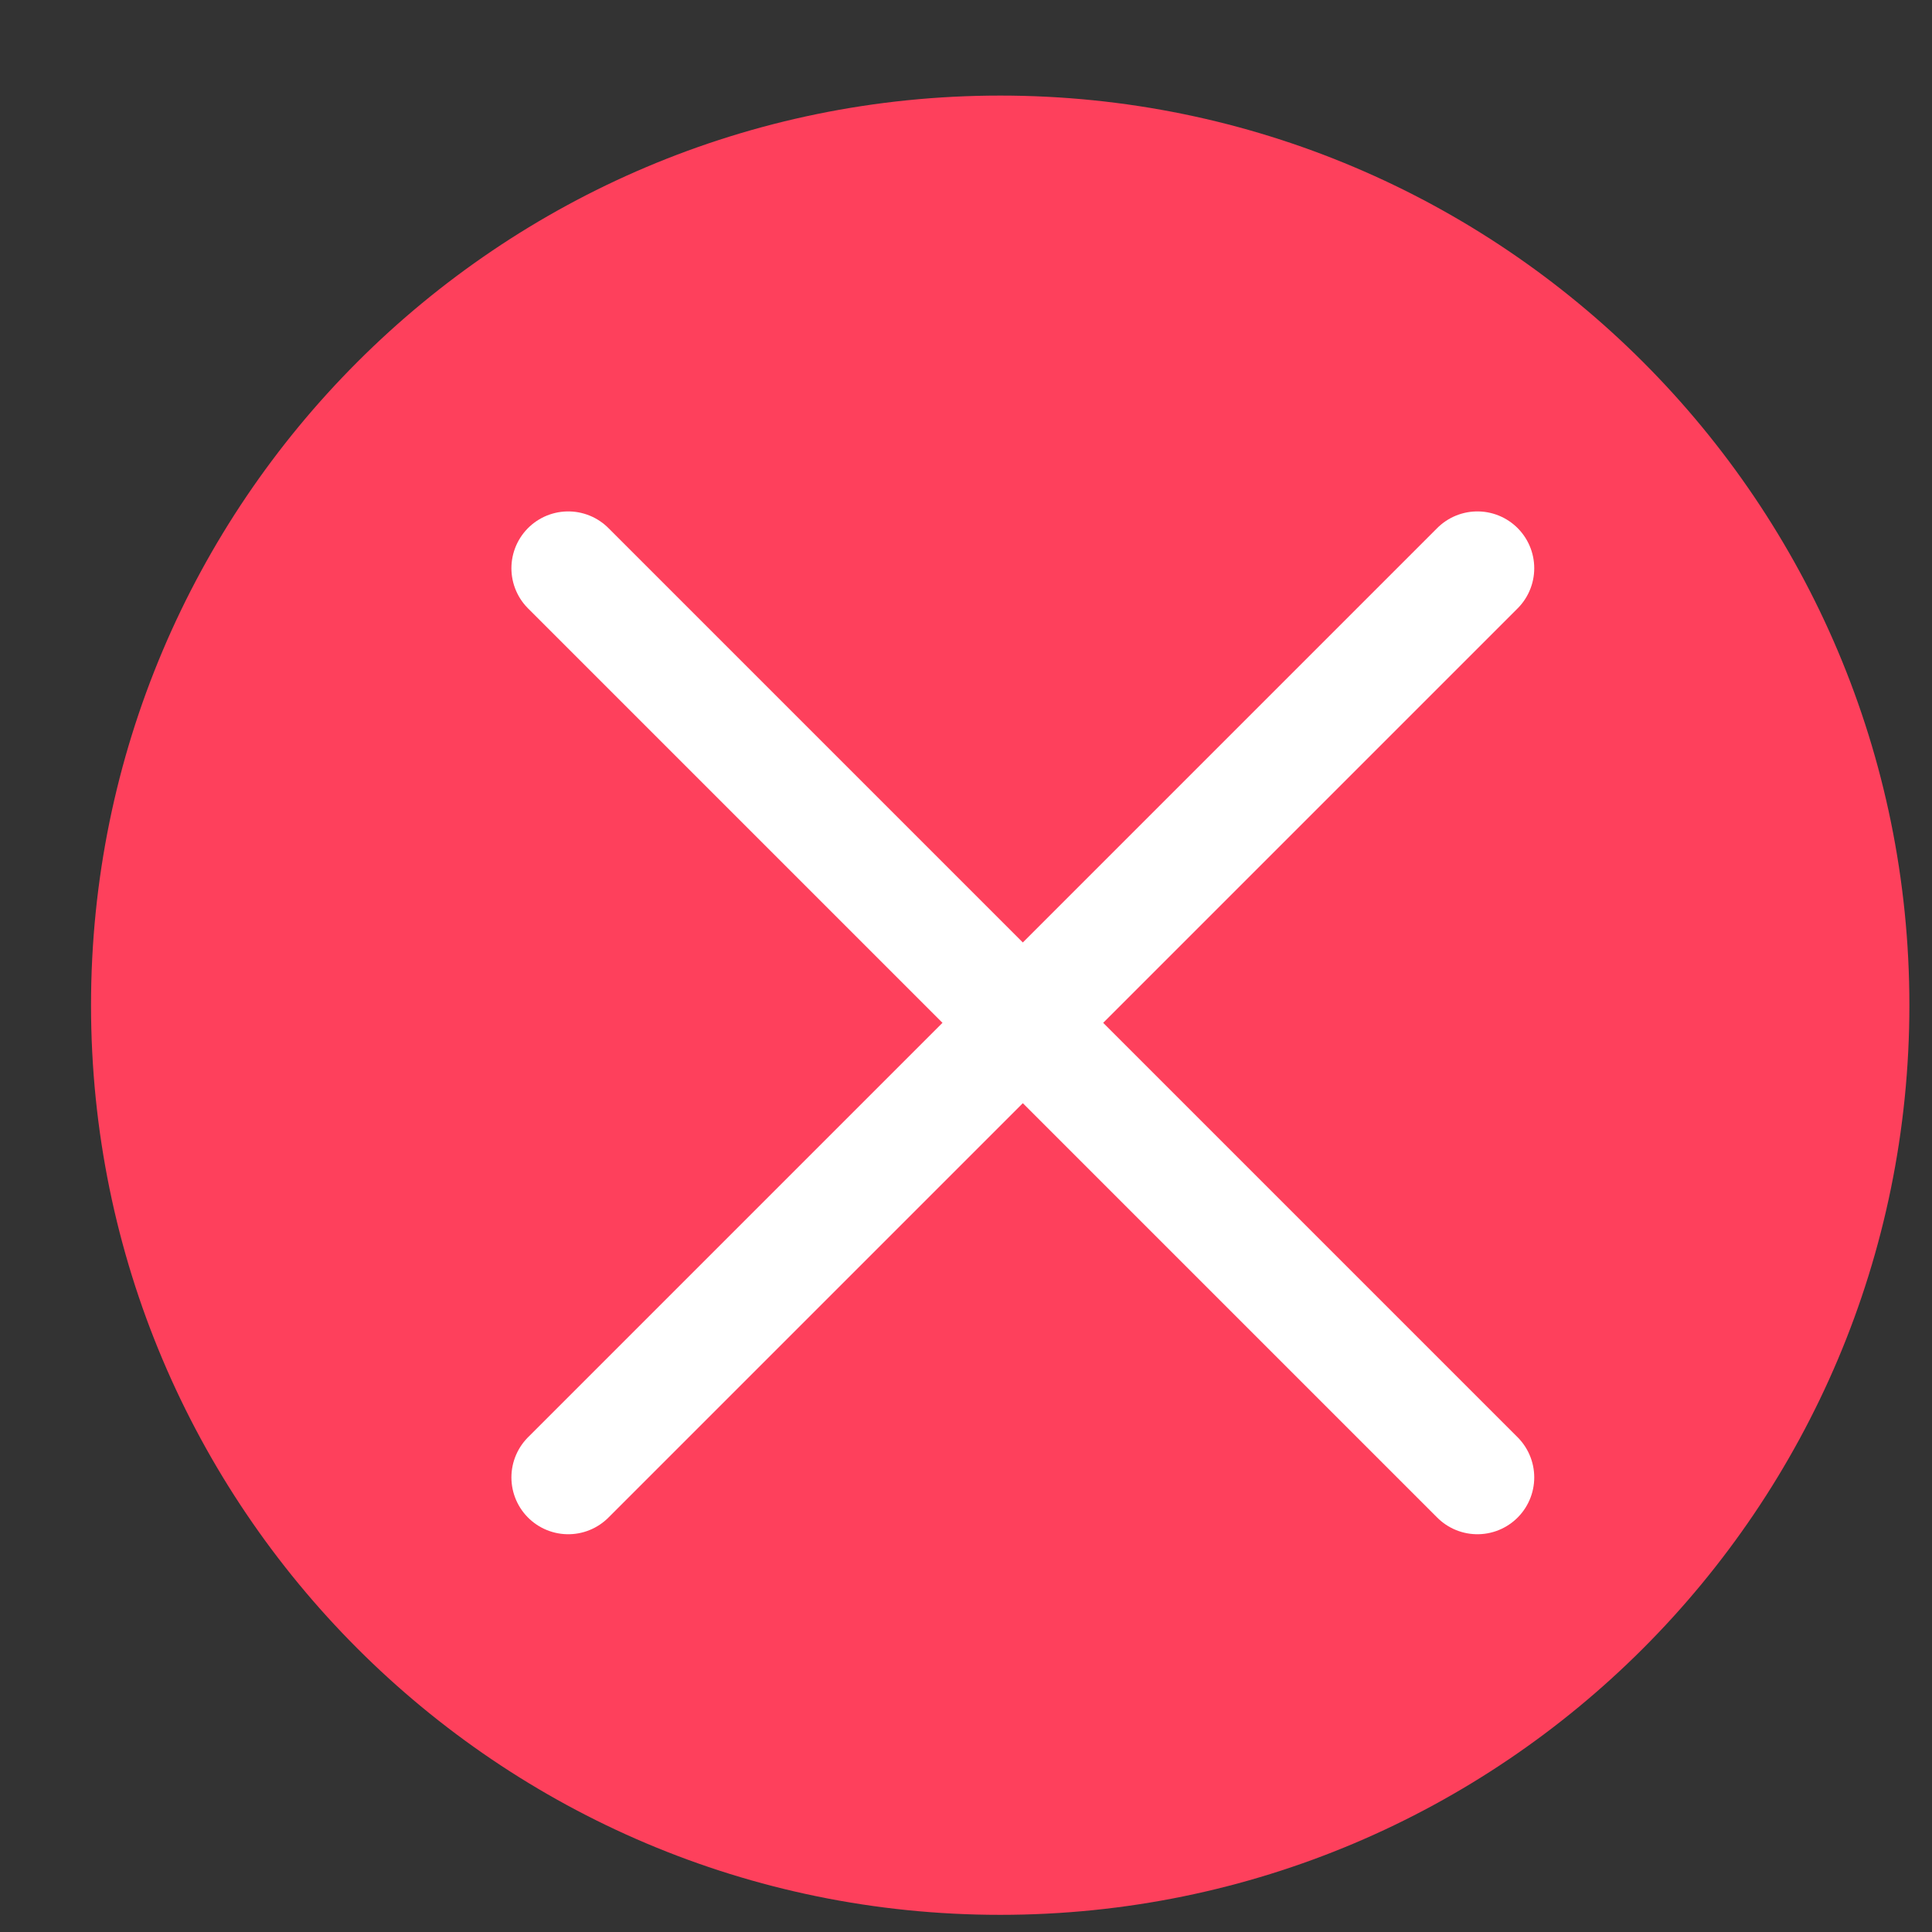
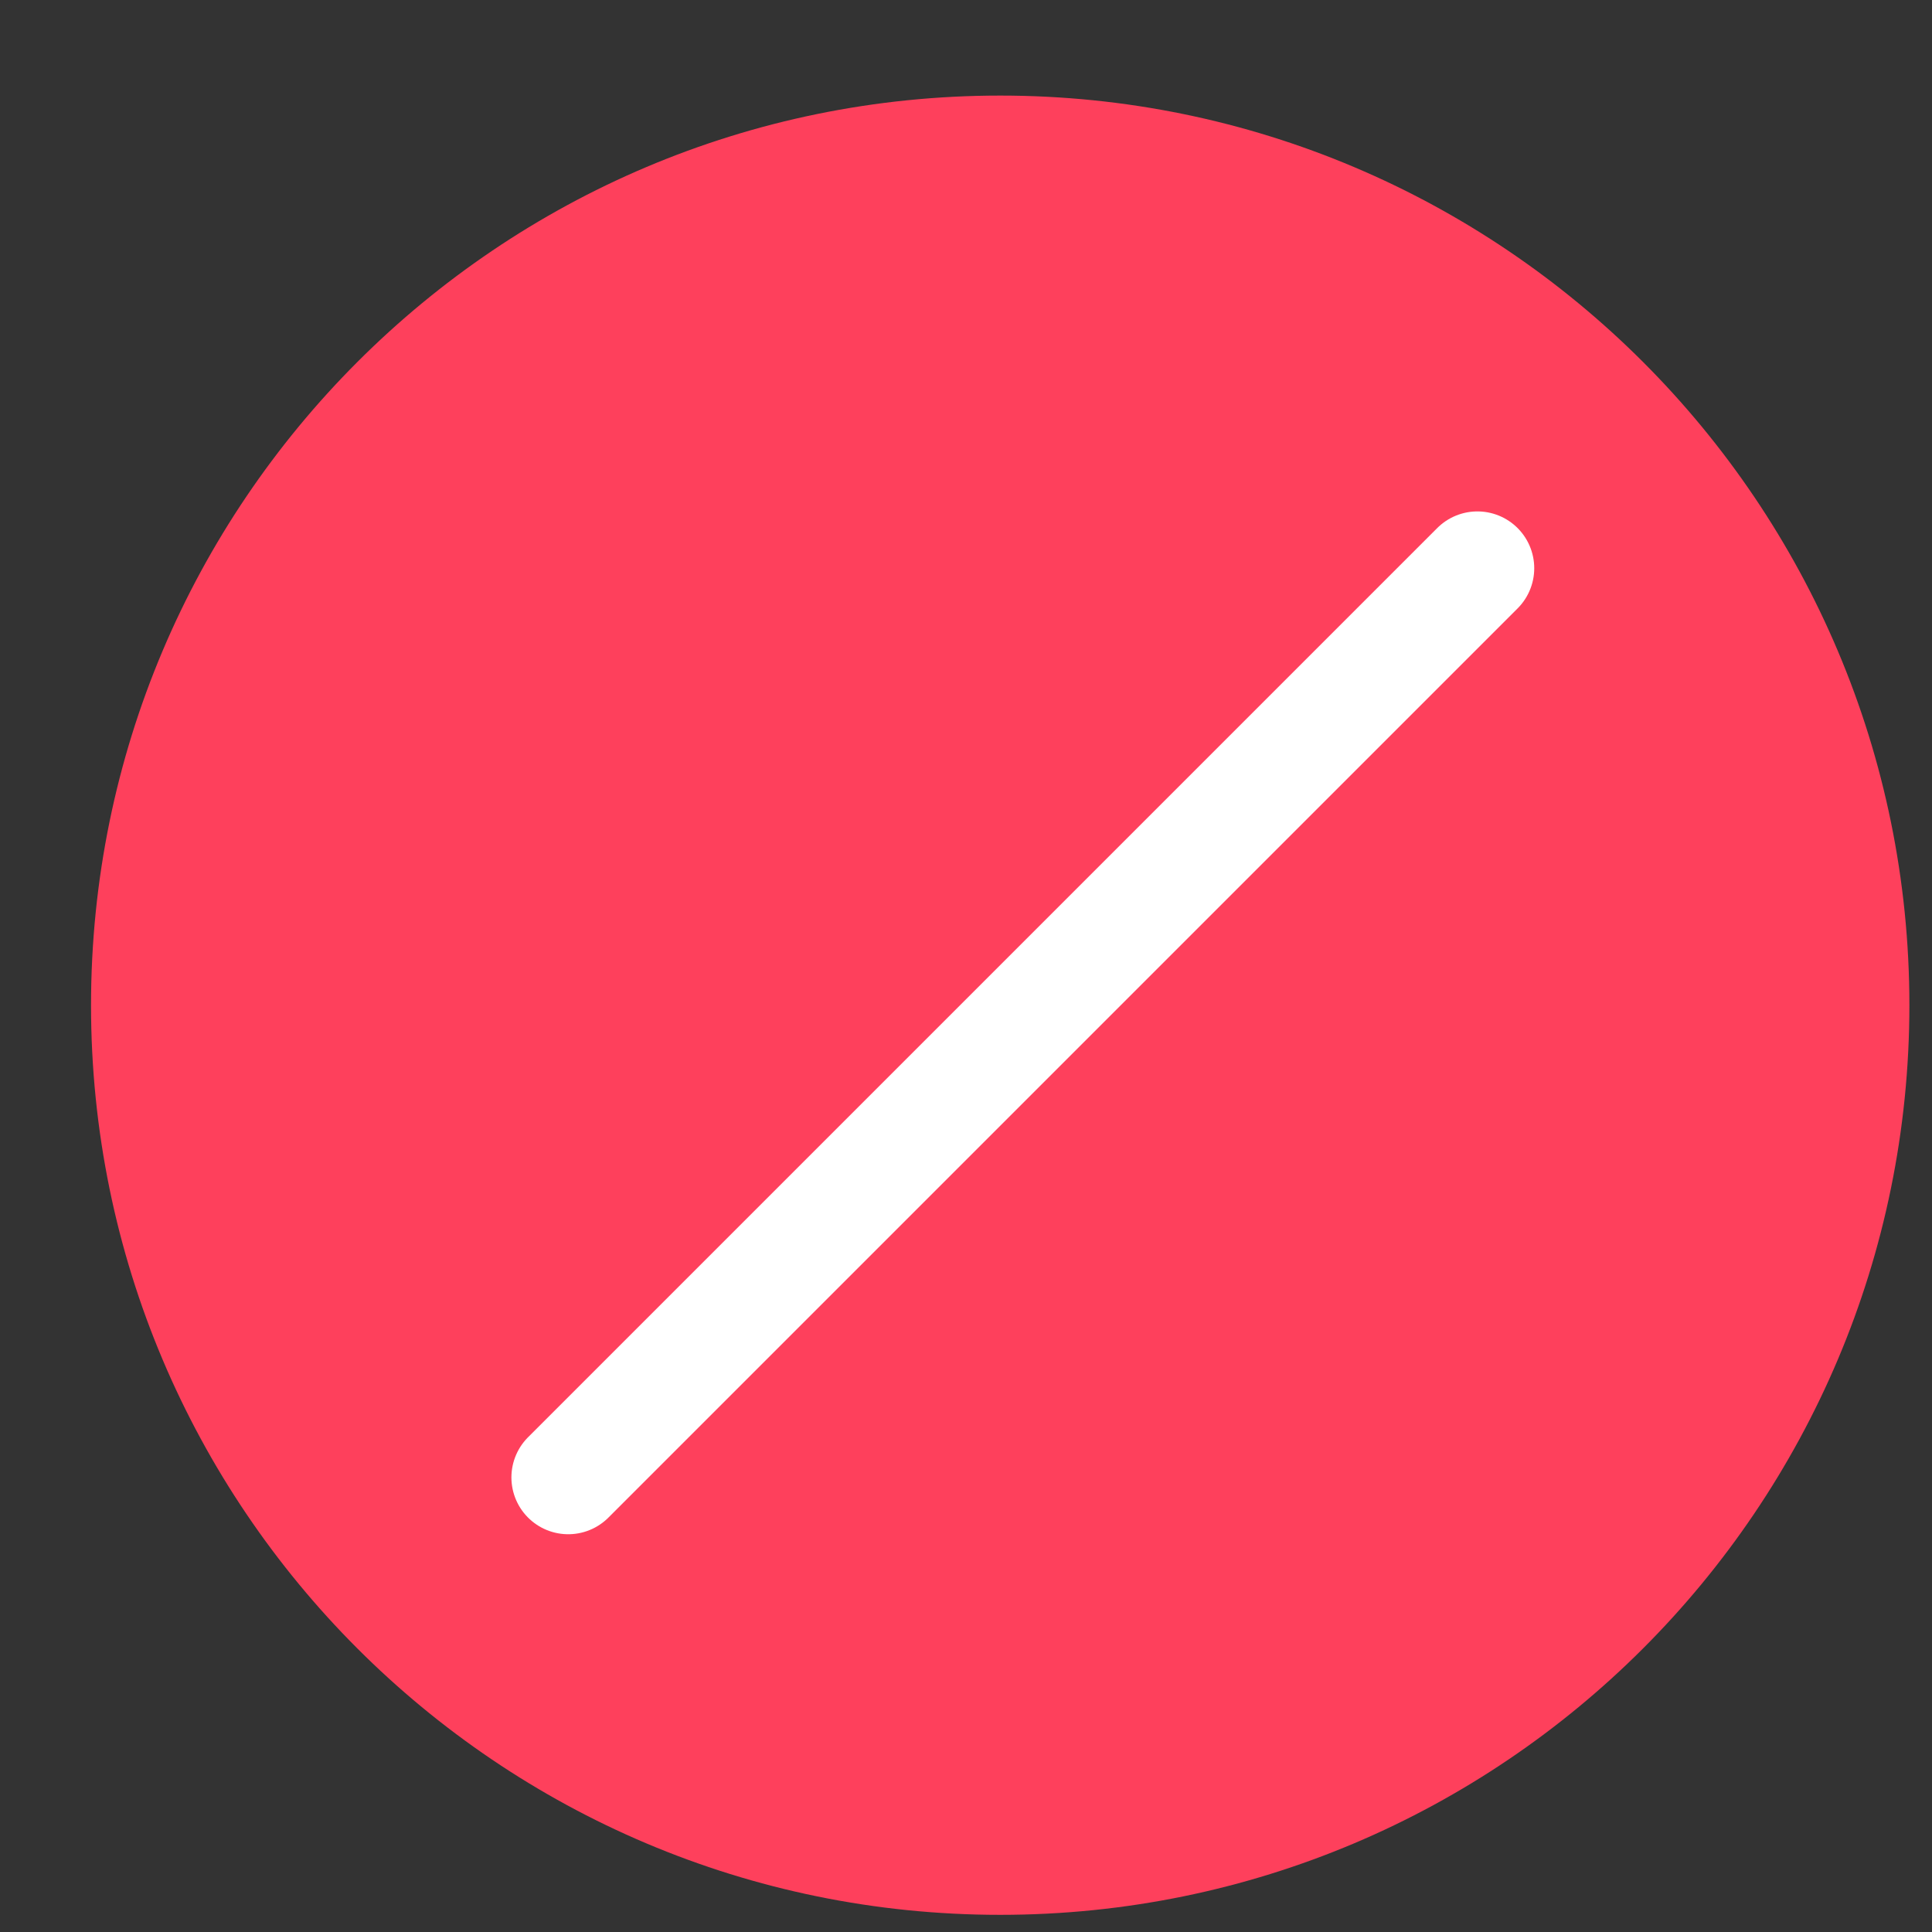
<svg xmlns="http://www.w3.org/2000/svg" width="17" height="17" viewBox="0 0 17 17" fill="none">
  <rect x="0" y="0" width="17" height="17" fill="#333333" stroke="none" />
  <path d="M8.801 16.849C13.219 16.849 16.801 13.266 16.801 8.845C16.801 4.425 13.219 0.841 8.801 0.841C4.383 0.841 0.801 4.425 0.801 8.845C0.801 13.266 4.383 16.849 8.801 16.849Z" fill="#FE405C" />
-   <path d="M5 5L13 13" stroke="white" stroke-miterlimit="10" stroke-linecap="round" stroke-linejoin="round" />
  <path d="M13 5L5 13" stroke="white" stroke-miterlimit="10" stroke-linecap="round" stroke-linejoin="round" />
</svg>